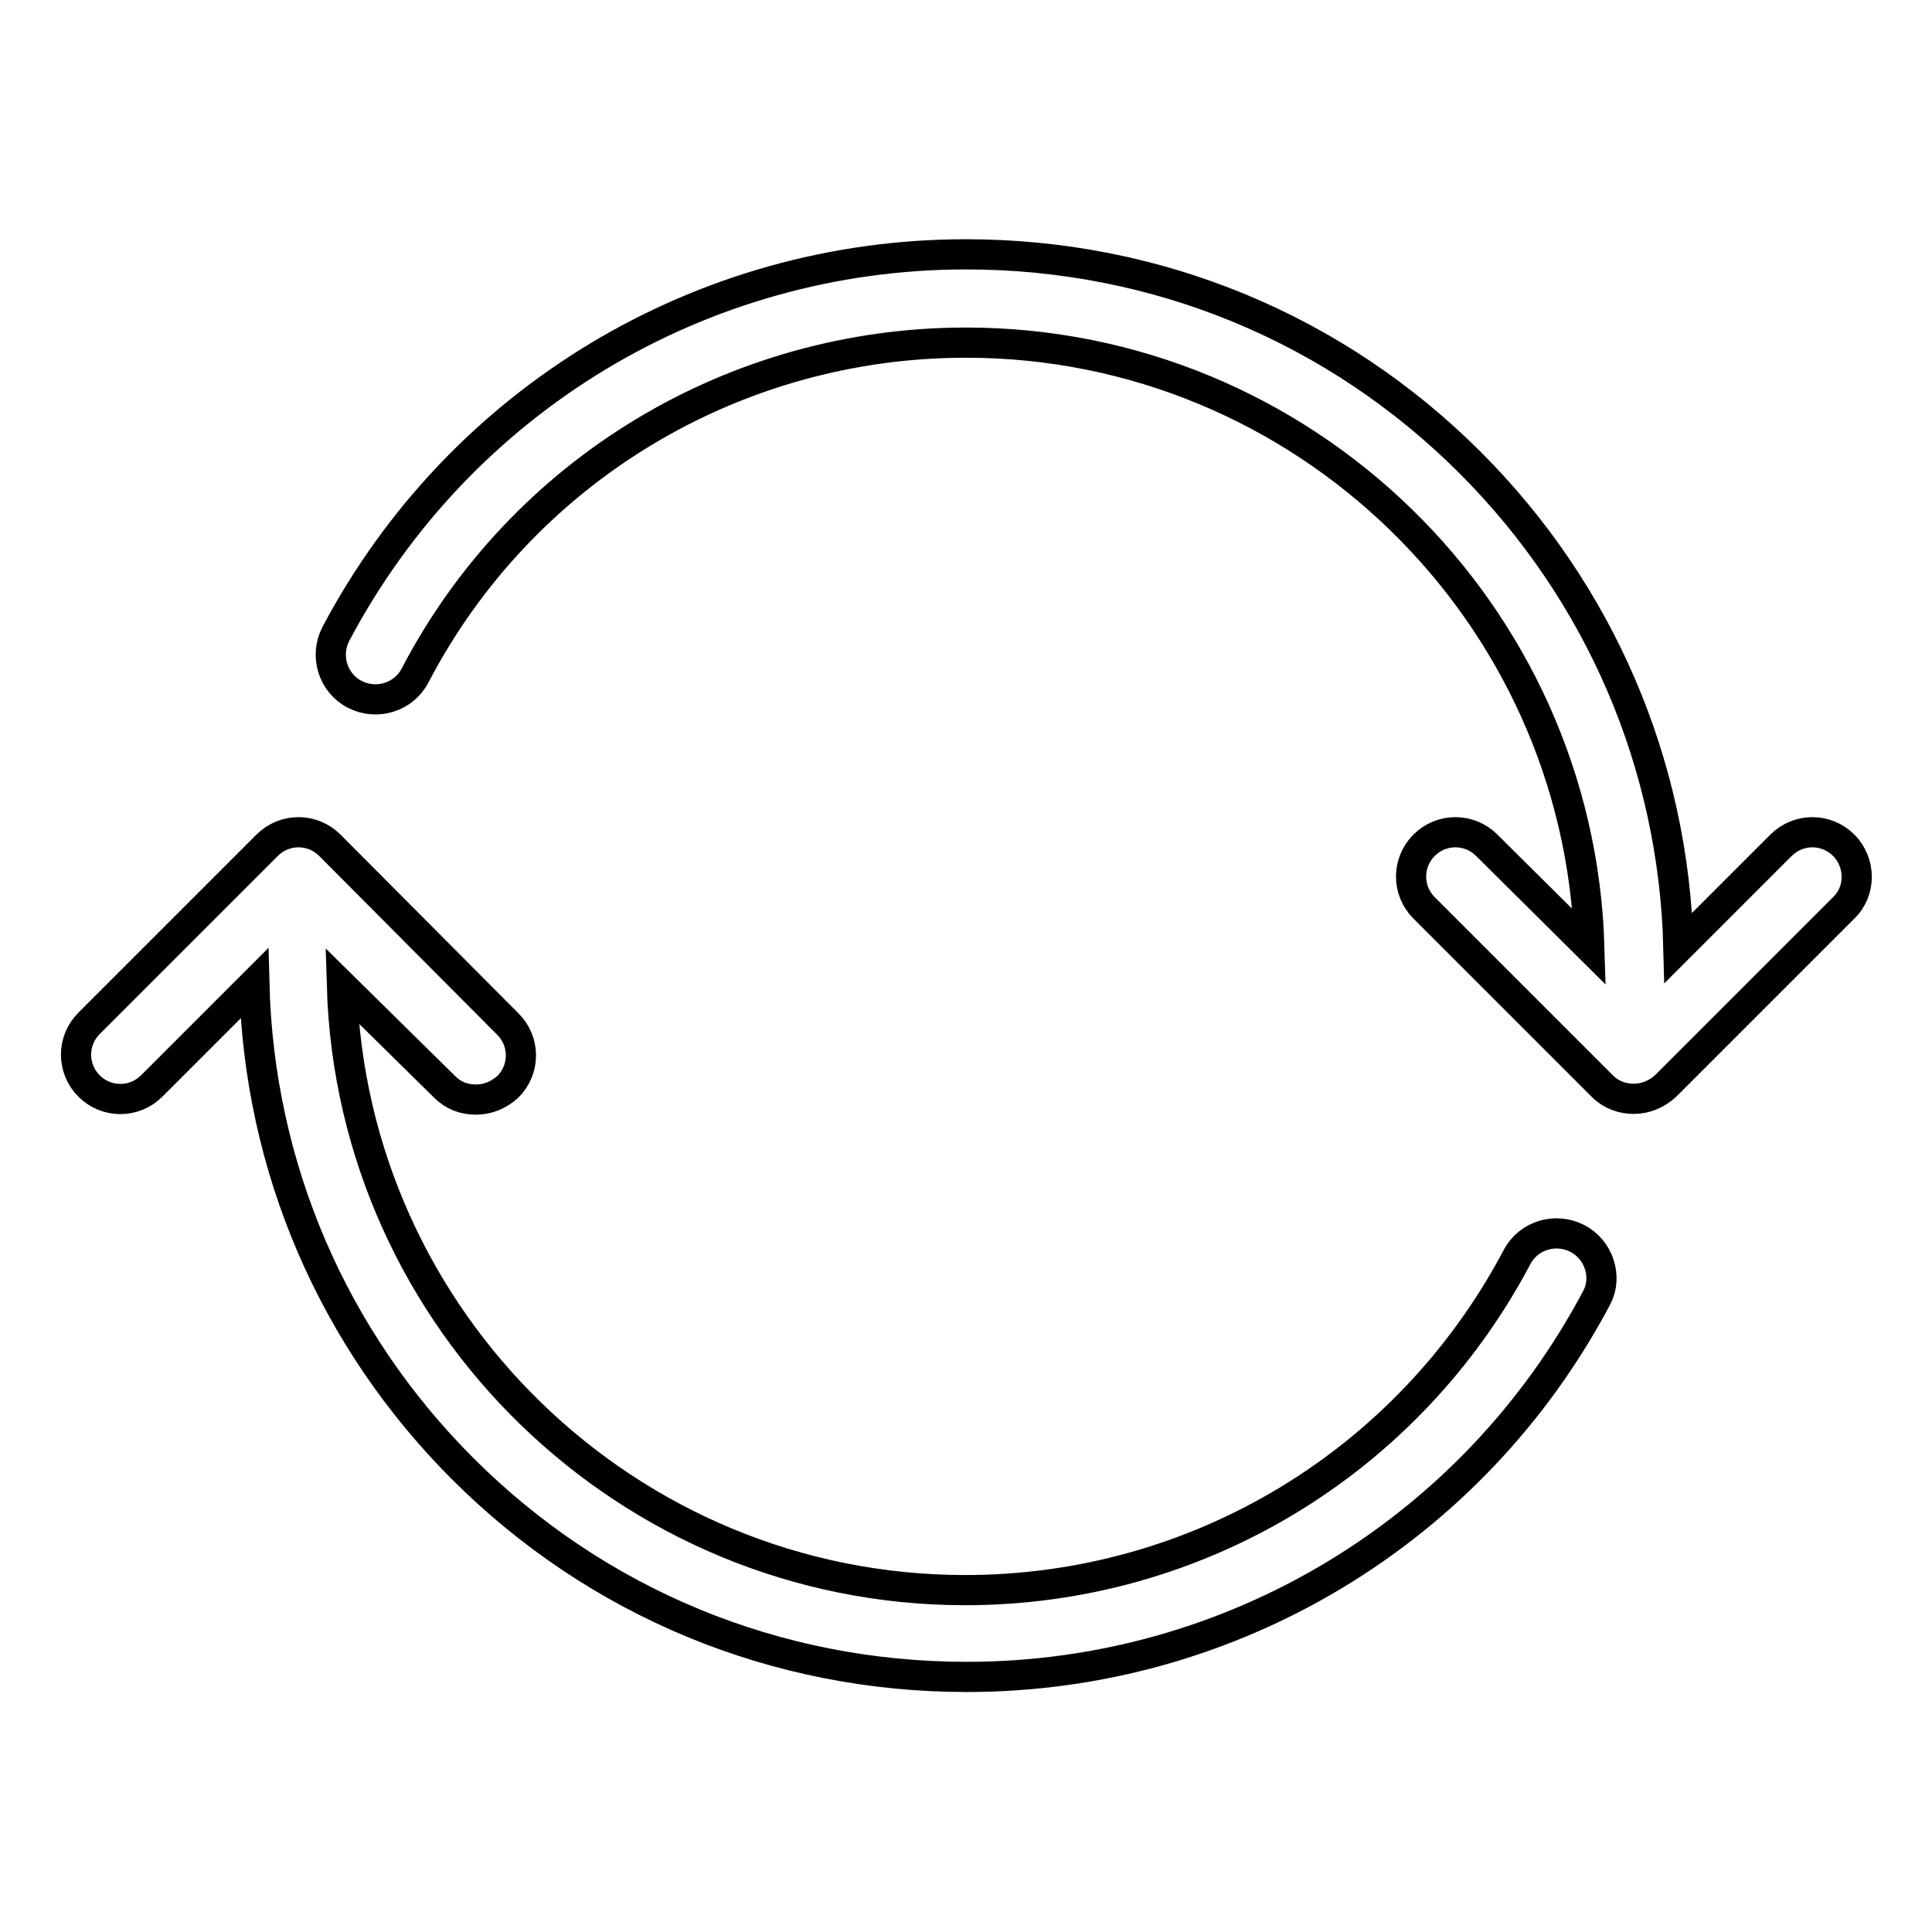
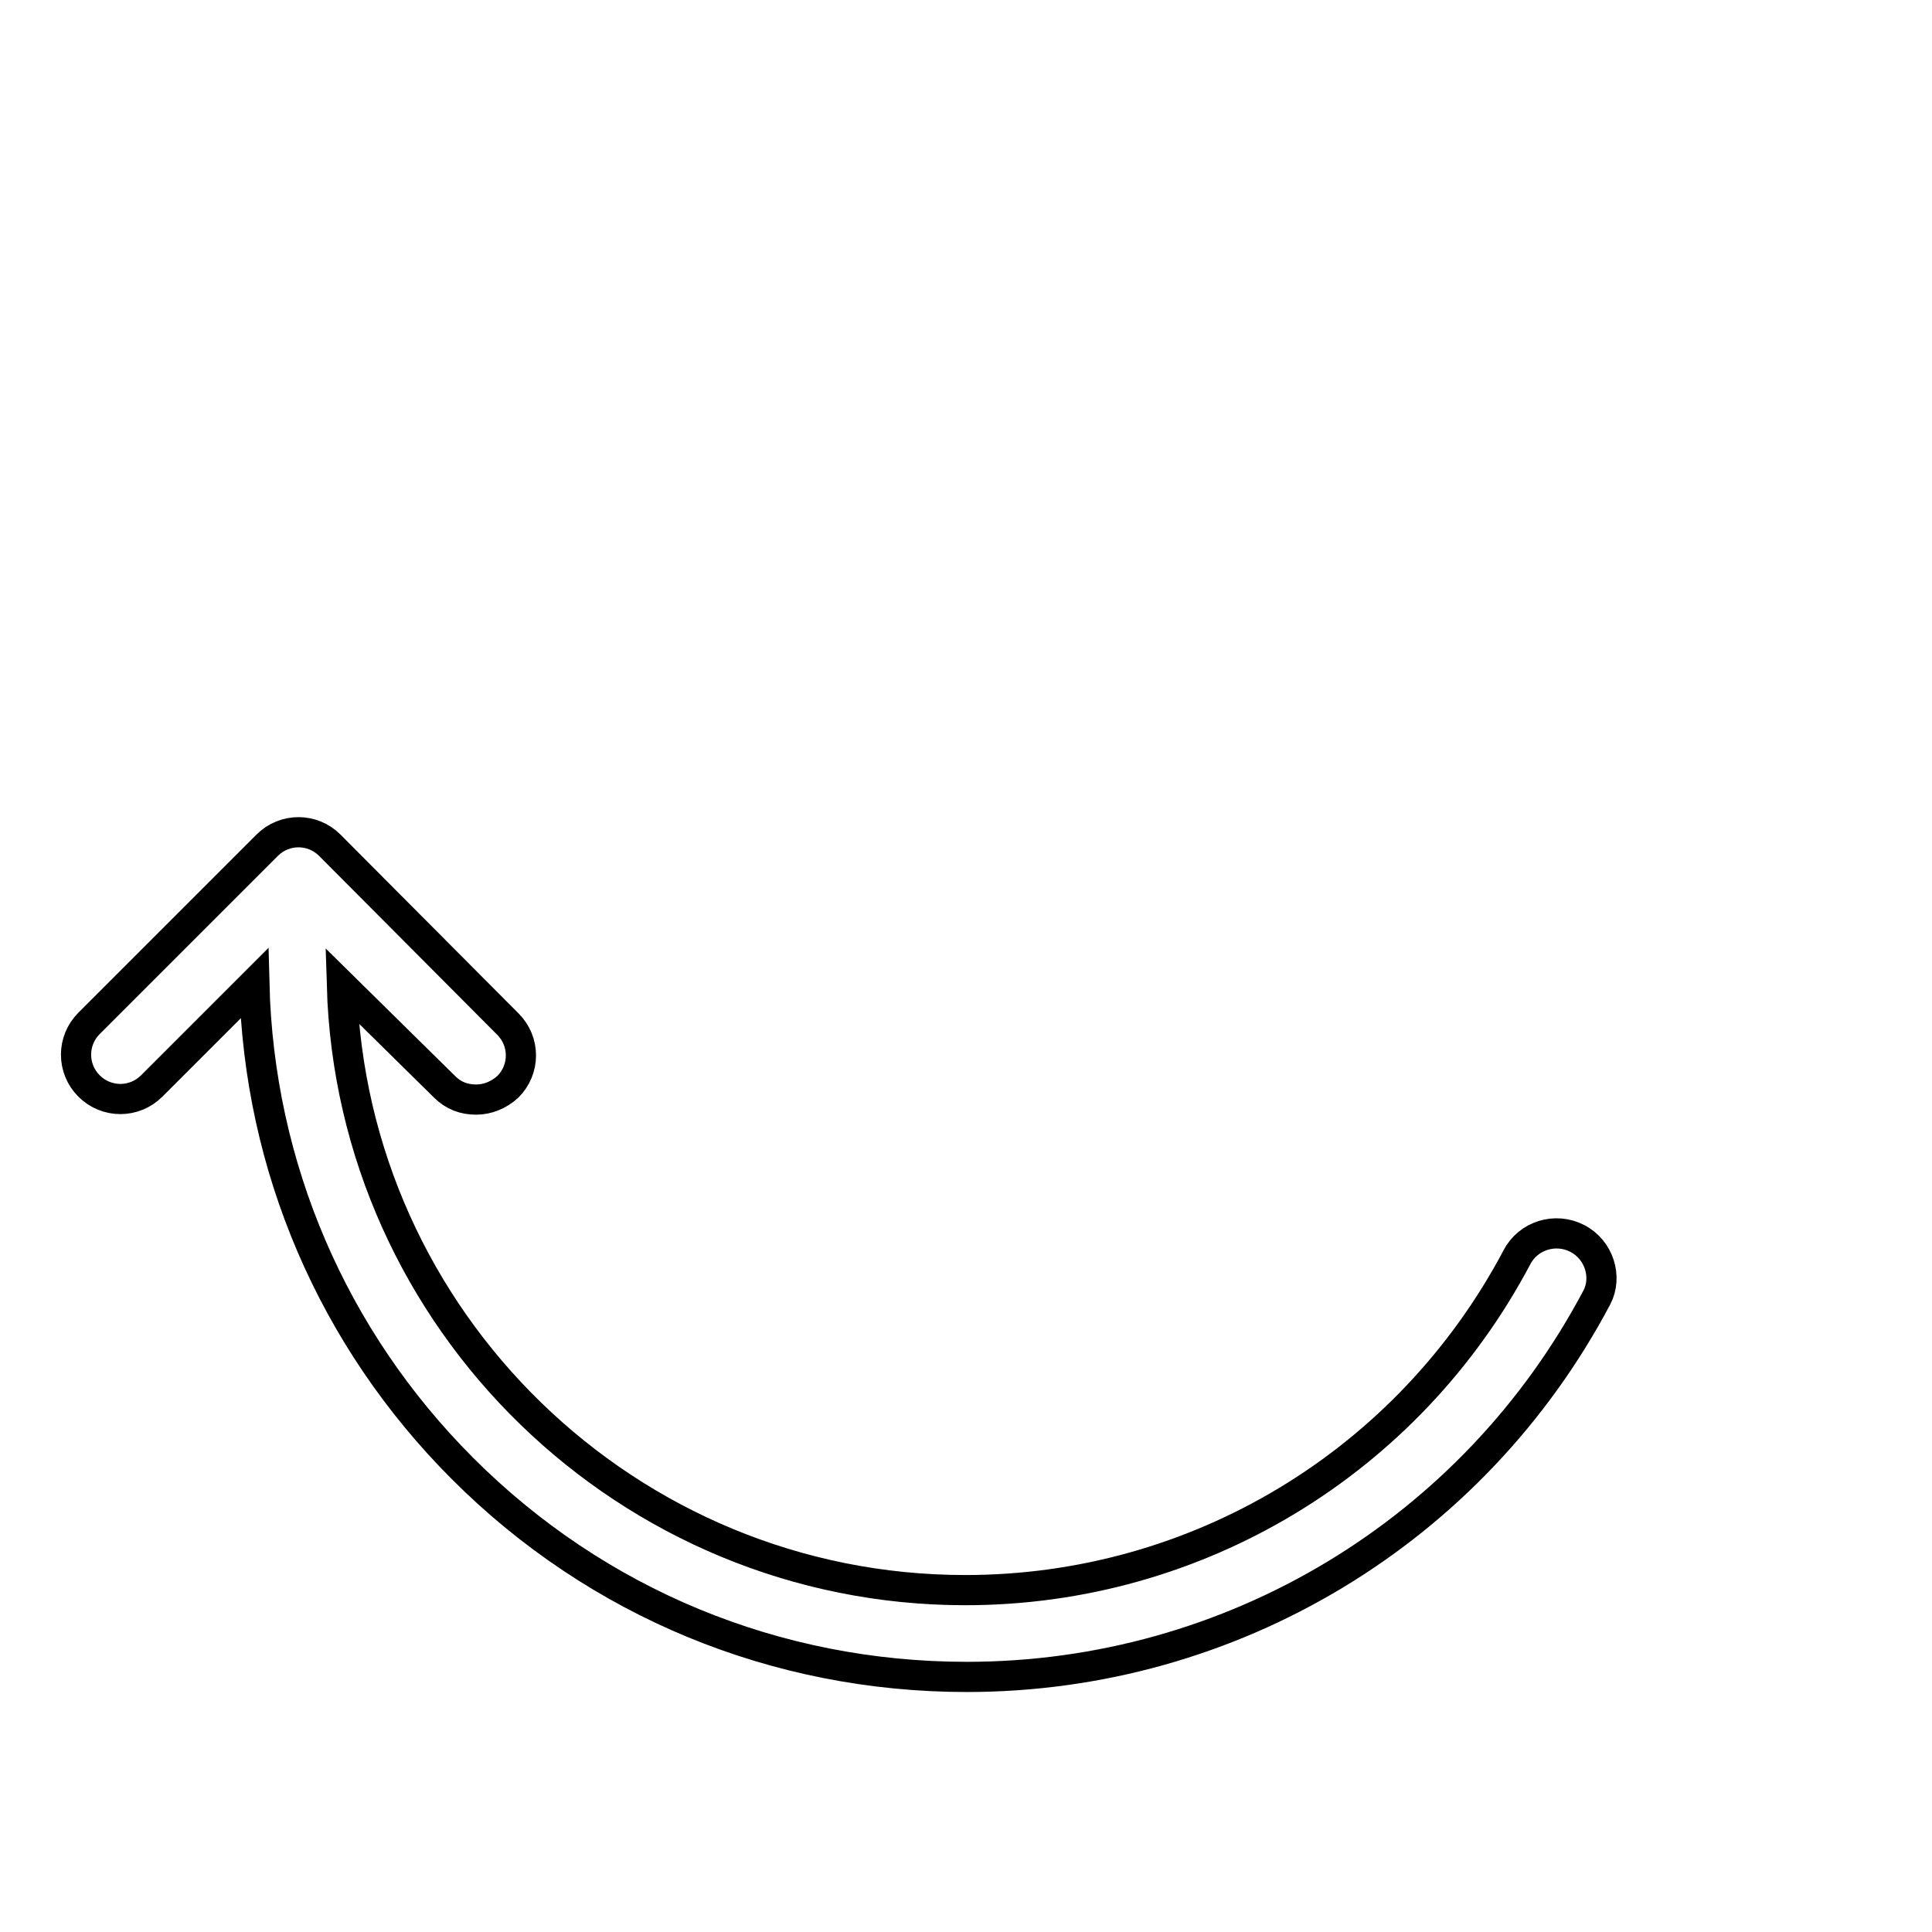
<svg xmlns="http://www.w3.org/2000/svg" version="1.1" x="0px" y="0px" viewBox="0 0 256 256" enable-background="new 0 0 256 256" xml:space="preserve">
  <g>
    <g>
-       <path stroke-width="4" fill-opacity="0" stroke="#000000" d="M244.3,112c-2.3-2.3-6-2.3-8.3,0l-13.6,13.6c-0.6-24.3-10.4-47.1-27.6-64.3c-17.8-17.8-41.5-27.6-66.8-27.6c-35.1,0-67.1,19.3-83.5,50.3c-1.5,2.9-0.4,6.5,2.5,8c2.9,1.5,6.5,0.4,8-2.5C69.2,62.3,97.3,45.4,128,45.4c44.7,0,81.3,35.7,82.6,80.1L197,112c-2.3-2.3-6-2.3-8.3,0c-2.3,2.3-2.3,6,0,8.3l23.6,23.6c1.2,1.2,2.7,1.7,4.2,1.7c1.5,0,3-0.6,4.2-1.7l23.6-23.6C246.6,118.1,246.6,114.3,244.3,112L244.3,112L244.3,112L244.3,112z" />
      <path stroke-width="4" fill-opacity="0" stroke="#000000" d="M209,164.1c-2.9-1.5-6.5-0.4-8,2.5c-14.4,27.2-42.4,44.1-73.1,44.1c-44.7,0-81.3-35.7-82.6-80.1L58.9,144c1.2,1.2,2.6,1.7,4.2,1.7c1.5,0,3-0.6,4.2-1.7c2.3-2.3,2.3-6,0-8.3L43.7,112c-2.3-2.3-6-2.3-8.3,0l-23.6,23.6c-2.3,2.3-2.3,6,0,8.3c2.3,2.3,6,2.3,8.3,0l13.6-13.6c0.6,24.3,10.4,47.1,27.6,64.3c17.8,17.8,41.5,27.6,66.8,27.6c35.1,0,67.1-19.3,83.5-50.3C213,169.2,211.9,165.6,209,164.1L209,164.1z" />
    </g>
  </g>
</svg>